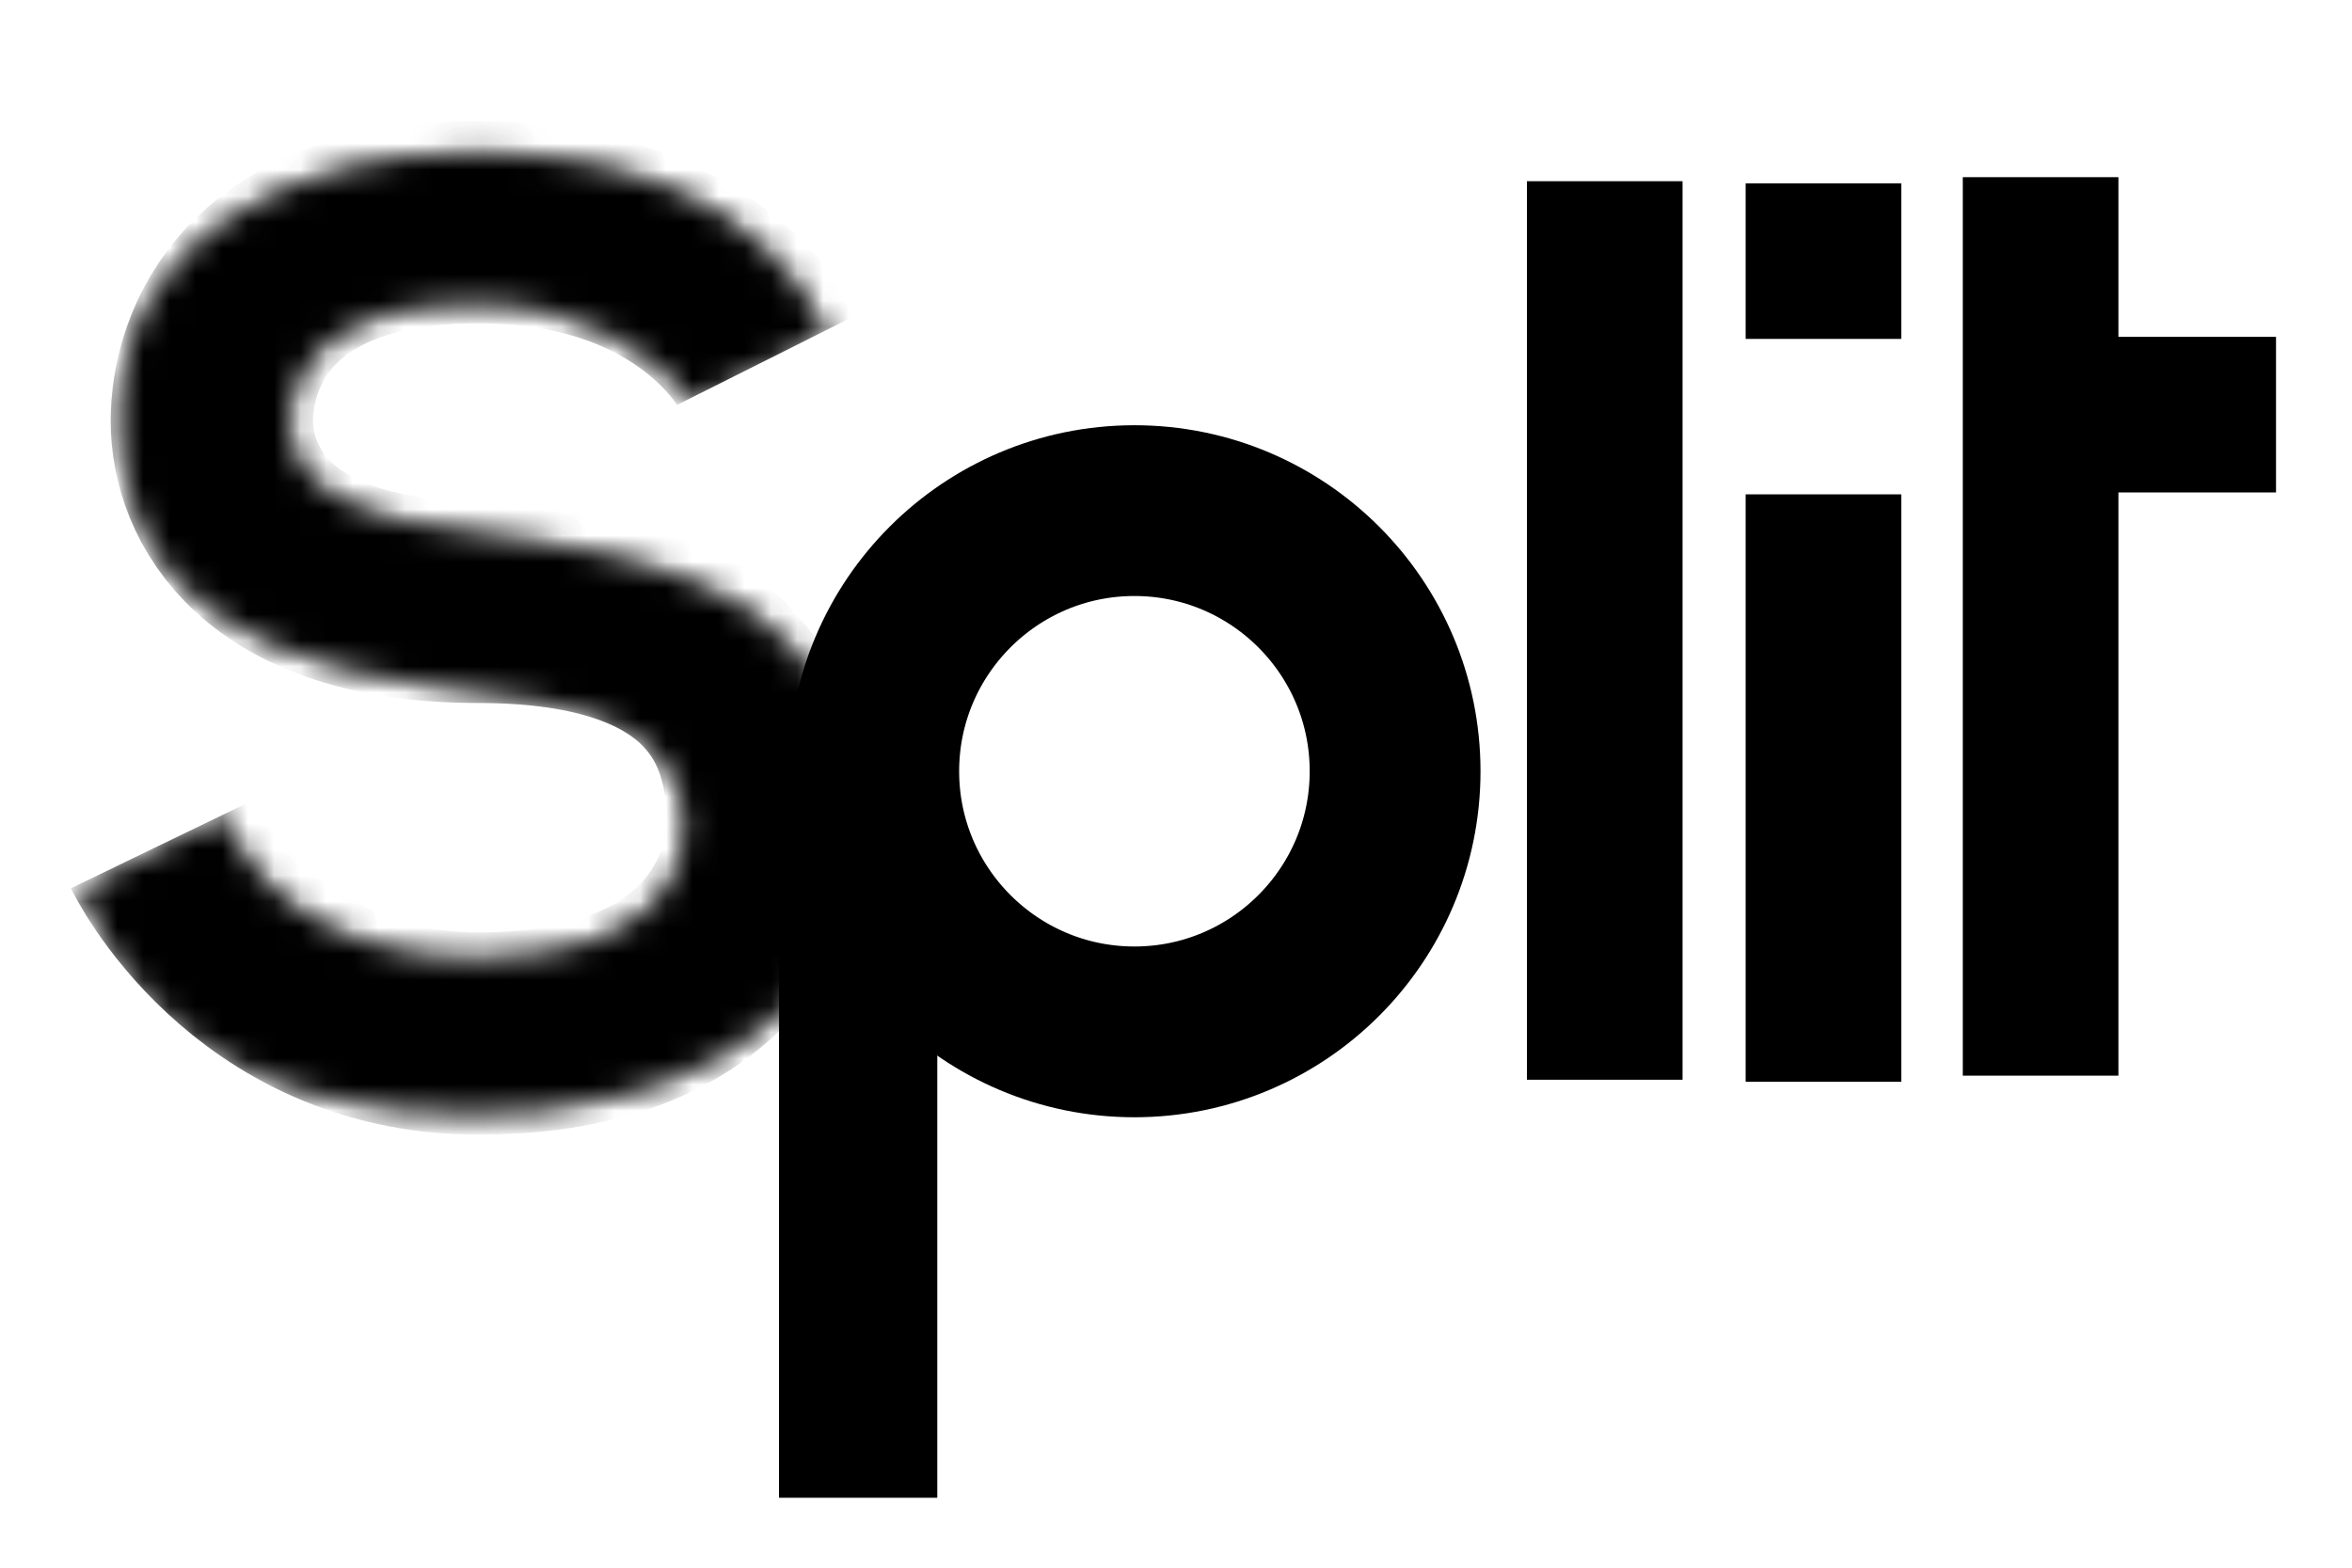
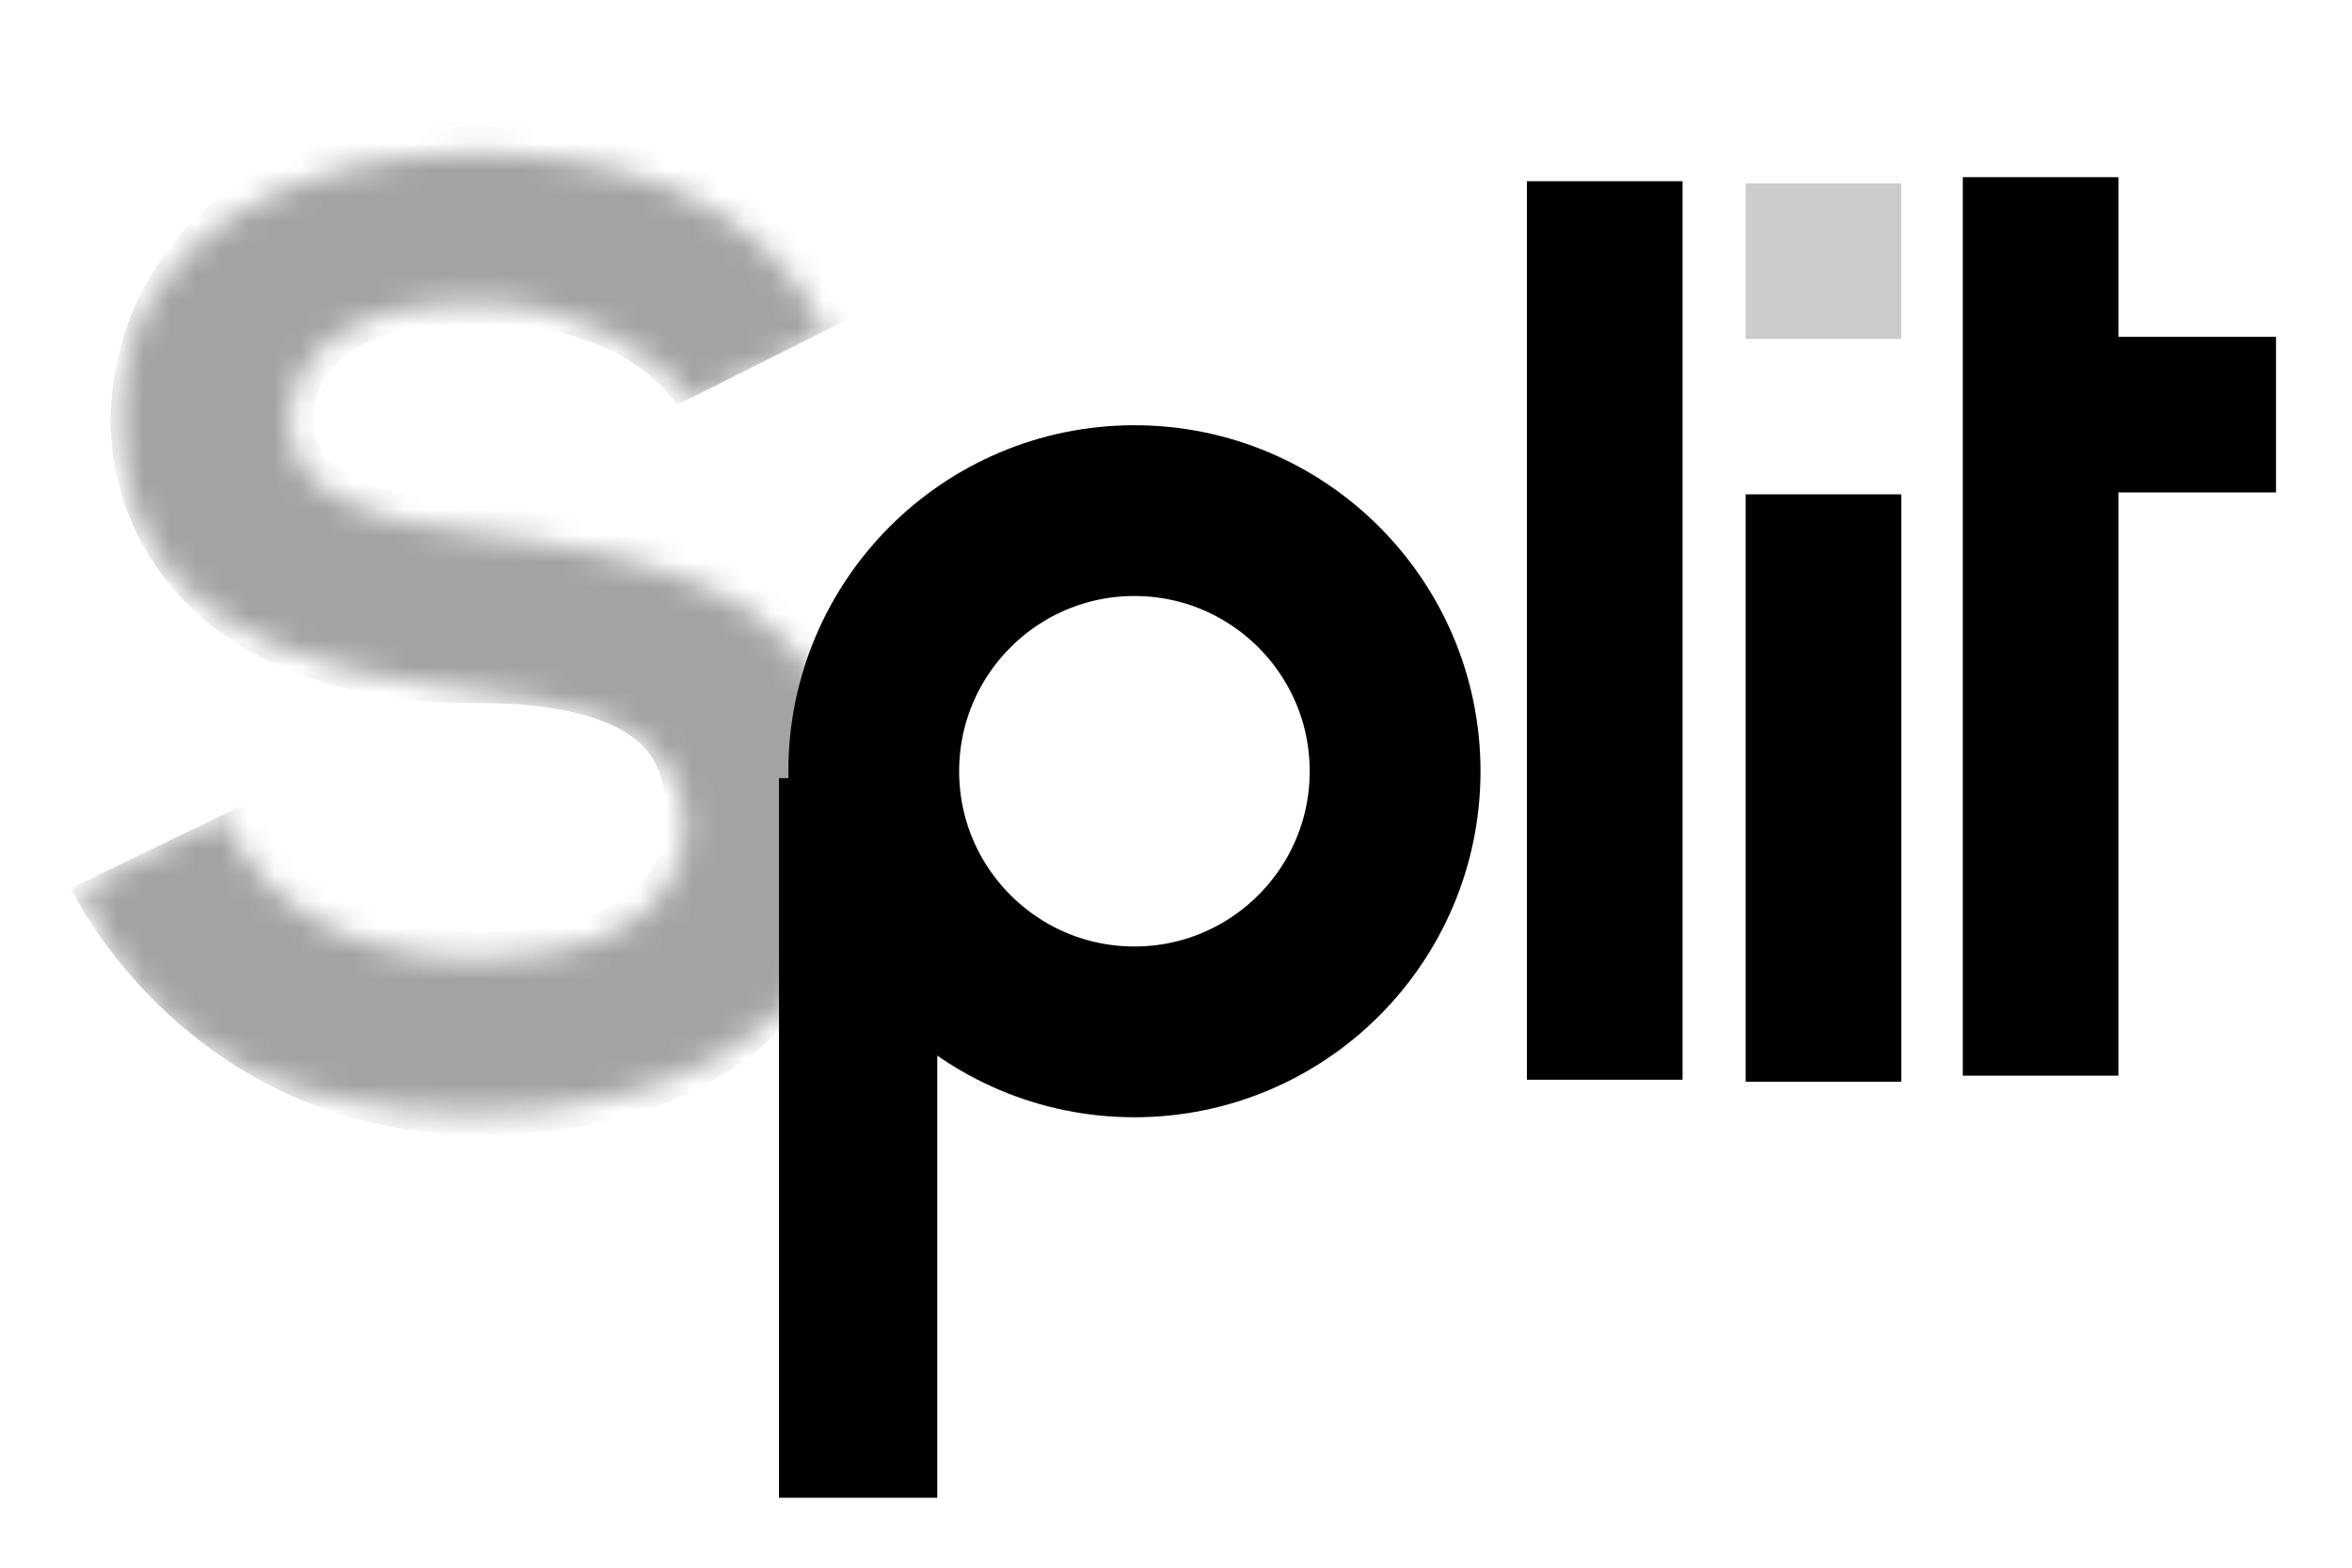
<svg xmlns="http://www.w3.org/2000/svg" viewBox="0 0 90 60" width="90" height="60" preserveAspectRatio="xMidYMid meet" style="width: 100%; height: 100%; transform: translate3d(0px, 0px, 0px);">
  <defs>
    <clipPath id="__lottie_element_23">
      <rect width="90" height="60" x="0" y="0" />
    </clipPath>
    <mask id="__lottie_element_35" mask-type="alpha">
      <g transform="matrix(0.188,0,0,0.188,17.892,24.216)" opacity="1" style="display: block;">
        <path fill="rgb(221,0,255)" fill-opacity="1" d=" M78.675,40.115 C78.675,18.715 70.735,5.205 58.395,-3.575 C58.095,-3.785 57.795,-3.995 57.495,-4.195 C51.975,-7.865 45.605,-10.685 38.695,-12.905 C38.635,-12.925 38.575,-12.945 38.515,-12.965 C31.145,-15.325 23.165,-16.995 14.915,-18.295 C11.535,-18.825 8.115,-19.295 4.665,-19.715 C-17.425,-22.345 -36.345,-26.815 -36.345,-42.855 C-36.345,-56.525 -23.995,-67.305 1.765,-67.305 C21.755,-67.305 39.105,-57.305 45.415,-46.795 C45.415,-46.795 73.015,-60.995 73.015,-60.995 C59.075,-89.385 29.375,-97.535 0.715,-97.535 C-33.195,-97.265 -70.525,-81.755 -70.525,-43.905 C-70.525,-2.625 -35.825,7.355 1.765,11.835 C6.405,12.335 10.815,12.995 14.915,13.845 C25.455,16.055 33.965,19.585 39.075,25.105 C42.245,28.515 44.105,32.705 44.335,37.815 C44.345,38.165 44.355,38.525 44.355,38.905 C44.355,39.285 44.345,39.655 44.335,40.025 C44.045,47.415 40.865,53.055 35.835,57.185 C35.675,57.325 35.505,57.455 35.335,57.575 C33.445,59.065 31.305,60.345 28.975,61.435 C28.925,61.455 28.875,61.485 28.815,61.505 C27.915,61.925 26.985,62.315 26.025,62.675 C24.995,63.065 23.935,63.425 22.855,63.745 C20.335,64.515 17.675,65.105 14.915,65.535 C10.785,66.205 6.435,66.515 2.035,66.515 C-20.315,66.515 -41.605,57.575 -49.755,37.335 C-49.755,37.335 -78.675,52.315 -78.675,52.315 C-65.005,85.965 -36.085,97.535 1.505,97.535 C6.045,97.535 10.535,97.315 14.915,96.875 C33.015,95.055 49.395,89.415 61.035,79.395 C62.625,78.035 64.125,76.595 65.525,75.065 C65.525,75.065 65.525,75.065 65.525,75.065 C73.595,66.235 78.675,55.245 78.675,40.115z" />
      </g>
    </mask>
    <mask id="__lottie_element_31" mask-type="alpha">
      <g transform="matrix(0.188,0,0,0.188,17.892,24.216)" opacity="1" style="display: block;">
-         <path fill="rgb(221,0,255)" fill-opacity="1" d=" M78.675,40.115 C78.675,18.715 70.735,5.205 58.395,-3.575 C58.095,-3.785 57.795,-3.995 57.495,-4.195 C51.975,-7.865 45.605,-10.685 38.695,-12.905 C38.635,-12.925 38.575,-12.945 38.515,-12.965 C31.145,-15.325 23.165,-16.995 14.915,-18.295 C11.535,-18.825 8.115,-19.295 4.665,-19.715 C-17.425,-22.345 -36.345,-26.815 -36.345,-42.855 C-36.345,-56.525 -23.995,-67.305 1.765,-67.305 C21.755,-67.305 39.105,-57.305 45.415,-46.795 C45.415,-46.795 73.015,-60.995 73.015,-60.995 C59.075,-89.385 29.375,-97.535 0.715,-97.535 C-33.195,-97.265 -70.525,-81.755 -70.525,-43.905 C-70.525,-2.625 -35.825,7.355 1.765,11.835 C6.405,12.335 10.815,12.995 14.915,13.845 C25.455,16.055 33.965,19.585 39.075,25.105 C42.245,28.515 44.105,32.705 44.335,37.815 C44.345,38.165 44.355,38.525 44.355,38.905 C44.355,39.285 44.345,39.655 44.335,40.025 C44.045,47.415 40.865,53.055 35.835,57.185 C35.675,57.325 35.505,57.455 35.335,57.575 C33.445,59.065 31.305,60.345 28.975,61.435 C28.925,61.455 28.875,61.485 28.815,61.505 C27.915,61.925 26.985,62.315 26.025,62.675 C24.995,63.065 23.935,63.425 22.855,63.745 C20.335,64.515 17.675,65.105 14.915,65.535 C10.785,66.205 6.435,66.515 2.035,66.515 C-20.315,66.515 -41.605,57.575 -49.755,37.335 C-49.755,37.335 -78.675,52.315 -78.675,52.315 C-65.005,85.965 -36.085,97.535 1.505,97.535 C6.045,97.535 10.535,97.315 14.915,96.875 C33.015,95.055 49.395,89.415 61.035,79.395 C62.625,78.035 64.125,76.595 65.525,75.065 C65.525,75.065 65.525,75.065 65.525,75.065 C73.595,66.235 78.675,55.245 78.675,40.115z" />
-       </g>
+         </g>
    </mask>
    <mask id="__lottie_element_40" mask-type="alpha">
      <g transform="matrix(0.188,0,0,0.188,17.892,24.216)" opacity="1" style="display: block;">
        <path fill="rgb(221,0,255)" fill-opacity="1" d=" M78.675,40.115 C78.675,18.715 70.735,5.205 58.395,-3.575 C58.095,-3.785 57.795,-3.995 57.495,-4.195 C51.975,-7.865 45.605,-10.685 38.695,-12.905 C38.635,-12.925 38.575,-12.945 38.515,-12.965 C31.145,-15.325 23.165,-16.995 14.915,-18.295 C11.535,-18.825 8.115,-19.295 4.665,-19.715 C-17.425,-22.345 -36.345,-26.815 -36.345,-42.855 C-36.345,-56.525 -23.995,-67.305 1.765,-67.305 C21.755,-67.305 39.105,-57.305 45.415,-46.795 C45.415,-46.795 73.015,-60.995 73.015,-60.995 C59.075,-89.385 29.375,-97.535 0.715,-97.535 C-33.195,-97.265 -70.525,-81.755 -70.525,-43.905 C-70.525,-2.625 -35.825,7.355 1.765,11.835 C6.405,12.335 10.815,12.995 14.915,13.845 C25.455,16.055 33.965,19.585 39.075,25.105 C42.245,28.515 44.105,32.705 44.335,37.815 C44.345,38.165 44.355,38.525 44.355,38.905 C44.355,39.285 44.345,39.655 44.335,40.025 C44.045,47.415 40.865,53.055 35.835,57.185 C35.675,57.325 35.505,57.455 35.335,57.575 C33.445,59.065 31.305,60.345 28.975,61.435 C28.925,61.455 28.875,61.485 28.815,61.505 C27.915,61.925 26.985,62.315 26.025,62.675 C24.995,63.065 23.935,63.425 22.855,63.745 C20.335,64.515 17.675,65.105 14.915,65.535 C10.785,66.205 6.435,66.515 2.035,66.515 C-20.315,66.515 -41.605,57.575 -49.755,37.335 C-49.755,37.335 -78.675,52.315 -78.675,52.315 C-65.005,85.965 -36.085,97.535 1.505,97.535 C6.045,97.535 10.535,97.315 14.915,96.875 C33.015,95.055 49.395,89.415 61.035,79.395 C62.625,78.035 64.125,76.595 65.525,75.065 C65.525,75.065 65.525,75.065 65.525,75.065 C73.595,66.235 78.675,55.245 78.675,40.115z" />
      </g>
    </mask>
  </defs>
  <g clip-path="url(#__lottie_element_23)">
    <g transform="matrix(0.158,0,0,0.158,2.917,5.534)" opacity="1" style="display: block;">
      <g opacity="1" transform="matrix(1,0,0,1,475.743,116.708)">
        <path fill="rgb(0,0,0)" fill-opacity="1" d=" M-18.836,108.811 C-18.836,108.811 18.836,108.811 18.836,108.811 C18.836,108.811 18.836,-108.811 18.836,-108.811 C18.836,-108.811 -18.836,-108.811 -18.836,-108.811 C-18.836,-108.811 -18.836,108.811 -18.836,108.811z" />
      </g>
      <g opacity="1" transform="matrix(1,0,0,1,513.06,65.403)">
        <path fill="rgb(0,0,0)" fill-opacity="1" d=" M-19.69,18.836 C-19.69,18.836 19.69,18.836 19.69,18.836 C19.69,18.836 19.69,-18.836 19.69,-18.836 C19.69,-18.836 -19.69,-18.836 -19.69,-18.836 C-19.69,-18.836 -19.69,18.836 -19.69,18.836z" />
      </g>
    </g>
    <g transform="matrix(0.158,0,0,0.158,2.917,5.534)" opacity="0.2" style="display: block;">
      <g opacity="1" transform="matrix(1,0,0,1,475.743,116.708)">
        <path fill="rgb(0,0,0)" fill-opacity="1" d=" M-18.836,108.811 C-18.836,108.811 18.836,108.811 18.836,108.811 C18.836,108.811 18.836,-108.811 18.836,-108.811 C18.836,-108.811 -18.836,-108.811 -18.836,-108.811 C-18.836,-108.811 -18.836,108.811 -18.836,108.811z" />
      </g>
      <g opacity="1" transform="matrix(1,0,0,1,513.06,65.403)">
        <path fill="rgb(0,0,0)" fill-opacity="1" d=" M-19.69,18.836 C-19.69,18.836 19.69,18.836 19.69,18.836 C19.69,18.836 19.69,-18.836 19.69,-18.836 C19.69,-18.836 -19.69,-18.836 -19.69,-18.836 C-19.69,-18.836 -19.69,18.836 -19.69,18.836z" />
      </g>
    </g>
    <g transform="matrix(0.158,0,0,0.158,3.138,5.534)" opacity="1" style="display: block;">
      <g opacity="1" transform="matrix(1,0,0,1,421.759,155.879)">
        <path fill="rgb(0,0,0)" fill-opacity="1" d=" M-18.835,71.14 C-18.835,71.14 18.835,71.14 18.835,71.14 C18.835,71.14 18.835,-71.14 18.835,-71.14 C18.835,-71.14 -18.835,-71.14 -18.835,-71.14 C-18.835,-71.14 -18.835,71.14 -18.835,71.14z" />
      </g>
      <g opacity="1" transform="matrix(1,0,0,1,421.759,28.232)">
-         <path fill="rgb(0,0,0)" fill-opacity="1" d=" M-18.835,18.835 C-18.835,18.835 18.835,18.835 18.835,18.835 C18.835,18.835 18.835,-18.835 18.835,-18.835 C18.835,-18.835 -18.835,-18.835 -18.835,-18.835 C-18.835,-18.835 -18.835,18.835 -18.835,18.835z" />
-       </g>
+         </g>
    </g>
    <g transform="matrix(0.158,0,0,0.158,3.138,5.534)" opacity="0.2" style="display: block;">
      <g opacity="1" transform="matrix(1,0,0,1,421.759,155.879)">
        <path fill="rgb(0,0,0)" fill-opacity="1" d=" M-18.835,71.14 C-18.835,71.14 18.835,71.14 18.835,71.14 C18.835,71.14 18.835,-71.14 18.835,-71.14 C18.835,-71.14 -18.835,-71.14 -18.835,-71.14 C-18.835,-71.14 -18.835,71.14 -18.835,71.14z" />
      </g>
      <g opacity="1" transform="matrix(1,0,0,1,421.759,28.232)">
        <path fill="rgb(0,0,0)" fill-opacity="1" d=" M-18.835,18.835 C-18.835,18.835 18.835,18.835 18.835,18.835 C18.835,18.835 18.835,-18.835 18.835,-18.835 C18.835,-18.835 -18.835,-18.835 -18.835,-18.835 C-18.835,-18.835 -18.835,18.835 -18.835,18.835z" />
      </g>
    </g>
    <g transform="matrix(0.158,0,0,0.158,3.138,5.534)" opacity="1" style="display: block;">
      <g opacity="1" transform="matrix(1,0,0,1,368.774,117.707)">
        <path fill="rgb(0,0,0)" fill-opacity="1" d=" M-18.836,108.811 C-18.836,108.811 18.836,108.811 18.836,108.811 C18.836,108.811 18.836,-108.811 18.836,-108.811 C18.836,-108.811 -18.836,-108.811 -18.836,-108.811 C-18.836,-108.811 -18.836,108.811 -18.836,108.811z" />
      </g>
    </g>
    <g transform="matrix(0.158,0,0,0.158,3.138,5.534)" opacity="0.2" style="display: block;">
      <g opacity="1" transform="matrix(1,0,0,1,368.774,117.707)">
        <path fill="rgb(0,0,0)" fill-opacity="1" d=" M-18.836,108.811 C-18.836,108.811 18.836,108.811 18.836,108.811 C18.836,108.811 18.836,-108.811 18.836,-108.811 C18.836,-108.811 -18.836,-108.811 -18.836,-108.811 C-18.836,-108.811 -18.836,108.811 -18.836,108.811z" />
      </g>
    </g>
    <g transform="matrix(0.158,0,0,0.158,3.138,5.534)" opacity="0.2" style="display: block;">
      <g opacity="1" transform="matrix(1,0,0,1,368.774,117.707)">
        <path fill="rgb(0,0,0)" fill-opacity="1" d=" M-18.836,108.811 C-18.836,108.811 18.836,108.811 18.836,108.811 C18.836,108.811 18.836,-108.811 18.836,-108.811 C18.836,-108.811 -18.836,-108.811 -18.836,-108.811 C-18.836,-108.811 -18.836,108.811 -18.836,108.811z" />
      </g>
    </g>
    <g transform="matrix(0.158,0,0,0.158,3.16,5.534)" opacity="1" style="display: block;">
      <g opacity="1" transform="matrix(1,0,0,1.023,187.832,240.625)">
        <path fill="rgb(0,0,0)" fill-opacity="1" d=" M19.167,-85.206 C19.167,-85.206 19.167,85.206 19.167,85.206 C19.167,85.206 -19.167,85.206 -19.167,85.206 C-19.167,85.206 -19.167,-85.206 -19.167,-85.206 C-19.167,-85.206 19.167,-85.206 19.167,-85.206z" />
      </g>
    </g>
    <g transform="matrix(0.76,0,0,0.76,44.834,28.093)" opacity="1" style="display: block;">
      <g opacity="1" transform="matrix(1,0,0,1,-1.875,1.875)">
        <path stroke-linecap="butt" stroke-linejoin="miter" fill-opacity="0" stroke-miterlimit="4" stroke="rgb(0,0,0)" stroke-opacity="1" stroke-width="8.6" d=" M0,-13.125 C7.244,-13.125 13.125,-7.244 13.125,0 C13.125,7.244 7.244,13.125 0,13.125 C-7.244,13.125 -13.125,7.244 -13.125,0 C-13.125,-7.244 -7.244,-13.125 0,-13.125z" />
      </g>
    </g>
    <g transform="matrix(0.76,0,0,0.76,44.834,28.093)" opacity="0.2" style="display: block;">
      <g opacity="1" transform="matrix(1,0,0,1,-1.875,1.875)">
-         <path stroke-linecap="butt" stroke-linejoin="miter" fill-opacity="0" stroke-miterlimit="4" stroke="rgb(0,0,0)" stroke-opacity="0.99" stroke-width="8" d=" M0,-13.125 C7.244,-13.125 13.125,-7.244 13.125,0 C13.125,7.244 7.244,13.125 0,13.125 C-7.244,13.125 -13.125,7.244 -13.125,0 C-13.125,-7.244 -7.244,-13.125 0,-13.125z" />
-       </g>
+         </g>
    </g>
    <g transform="matrix(0.76,0,0,0.76,44.834,28.093)" opacity="0.2" style="display: block;">
      <g opacity="1" transform="matrix(1,0,0,1,-1.875,1.875)">
        <path stroke-linecap="butt" stroke-linejoin="miter" fill-opacity="0" stroke-miterlimit="4" stroke="rgb(0,0,0)" stroke-opacity="0.99" stroke-width="8" d=" M0,-13.125 C7.244,-13.125 13.125,-7.244 13.125,0 C13.125,7.244 7.244,13.125 0,13.125 C-7.244,13.125 -13.125,7.244 -13.125,0 C-13.125,-7.244 -7.244,-13.125 0,-13.125z" />
      </g>
    </g>
    <g mask="url(#__lottie_element_31)" style="display: block;">
      <g transform="matrix(0.158,0,0,0.158,3.138,5.534)" opacity="1">
        <path stroke-linecap="butt" stroke-linejoin="miter" fill-opacity="0" stroke-miterlimit="4" stroke="rgb(0,0,0)" stroke-opacity="1" stroke-width="49" d=" M19.371,169.481 C19.371,169.481 41.554,215.331 95.97,215.331 C150.386,215.331 166.054,185.016 166.054,163.468 C166.054,141.92 156.754,110.763 95.97,110.763 C44.28,110.763 31.449,84.328 31.449,66.963 C31.449,49.598 42.565,18.784 95.97,18.784 C149.375,18.784 166.054,52.051 166.054,52.051" />
      </g>
    </g>
    <g mask="url(#__lottie_element_40)" style="display: block;">
      <g transform="matrix(0.158,0,0,0.158,3.138,5.534)" opacity="1">
        <path stroke-linecap="butt" stroke-linejoin="miter" fill-opacity="0" stroke-miterlimit="4" stroke="rgb(0,0,0)" stroke-opacity="0.2" stroke-width="49" d=" M19.371,169.481 C19.371,169.481 41.554,215.331 95.97,215.331 C150.386,215.331 166.054,185.016 166.054,163.468 C166.054,141.92 156.754,110.763 95.97,110.763 C44.28,110.763 31.449,84.328 31.449,66.963 C31.449,49.598 42.565,18.784 95.97,18.784 C149.375,18.784 166.054,52.051 166.054,52.051" />
      </g>
    </g>
    <g mask="url(#__lottie_element_35)" style="display: block;">
      <g transform="matrix(0.158,0,0,0.158,3.138,5.534)" opacity="1">
        <path stroke-linecap="butt" stroke-linejoin="miter" fill-opacity="0" stroke-miterlimit="4" stroke="rgb(0,0,0)" stroke-opacity="0.2" stroke-width="49" d=" M19.371,169.481 C19.371,169.481 41.554,215.331 95.97,215.331 C150.386,215.331 166.054,185.016 166.054,163.468 C166.054,141.92 156.754,110.763 95.97,110.763 C44.28,110.763 31.449,84.328 31.449,66.963 C31.449,49.598 42.565,18.784 95.97,18.784 C149.375,18.784 166.054,52.051 166.054,52.051" />
      </g>
    </g>
  </g>
</svg>